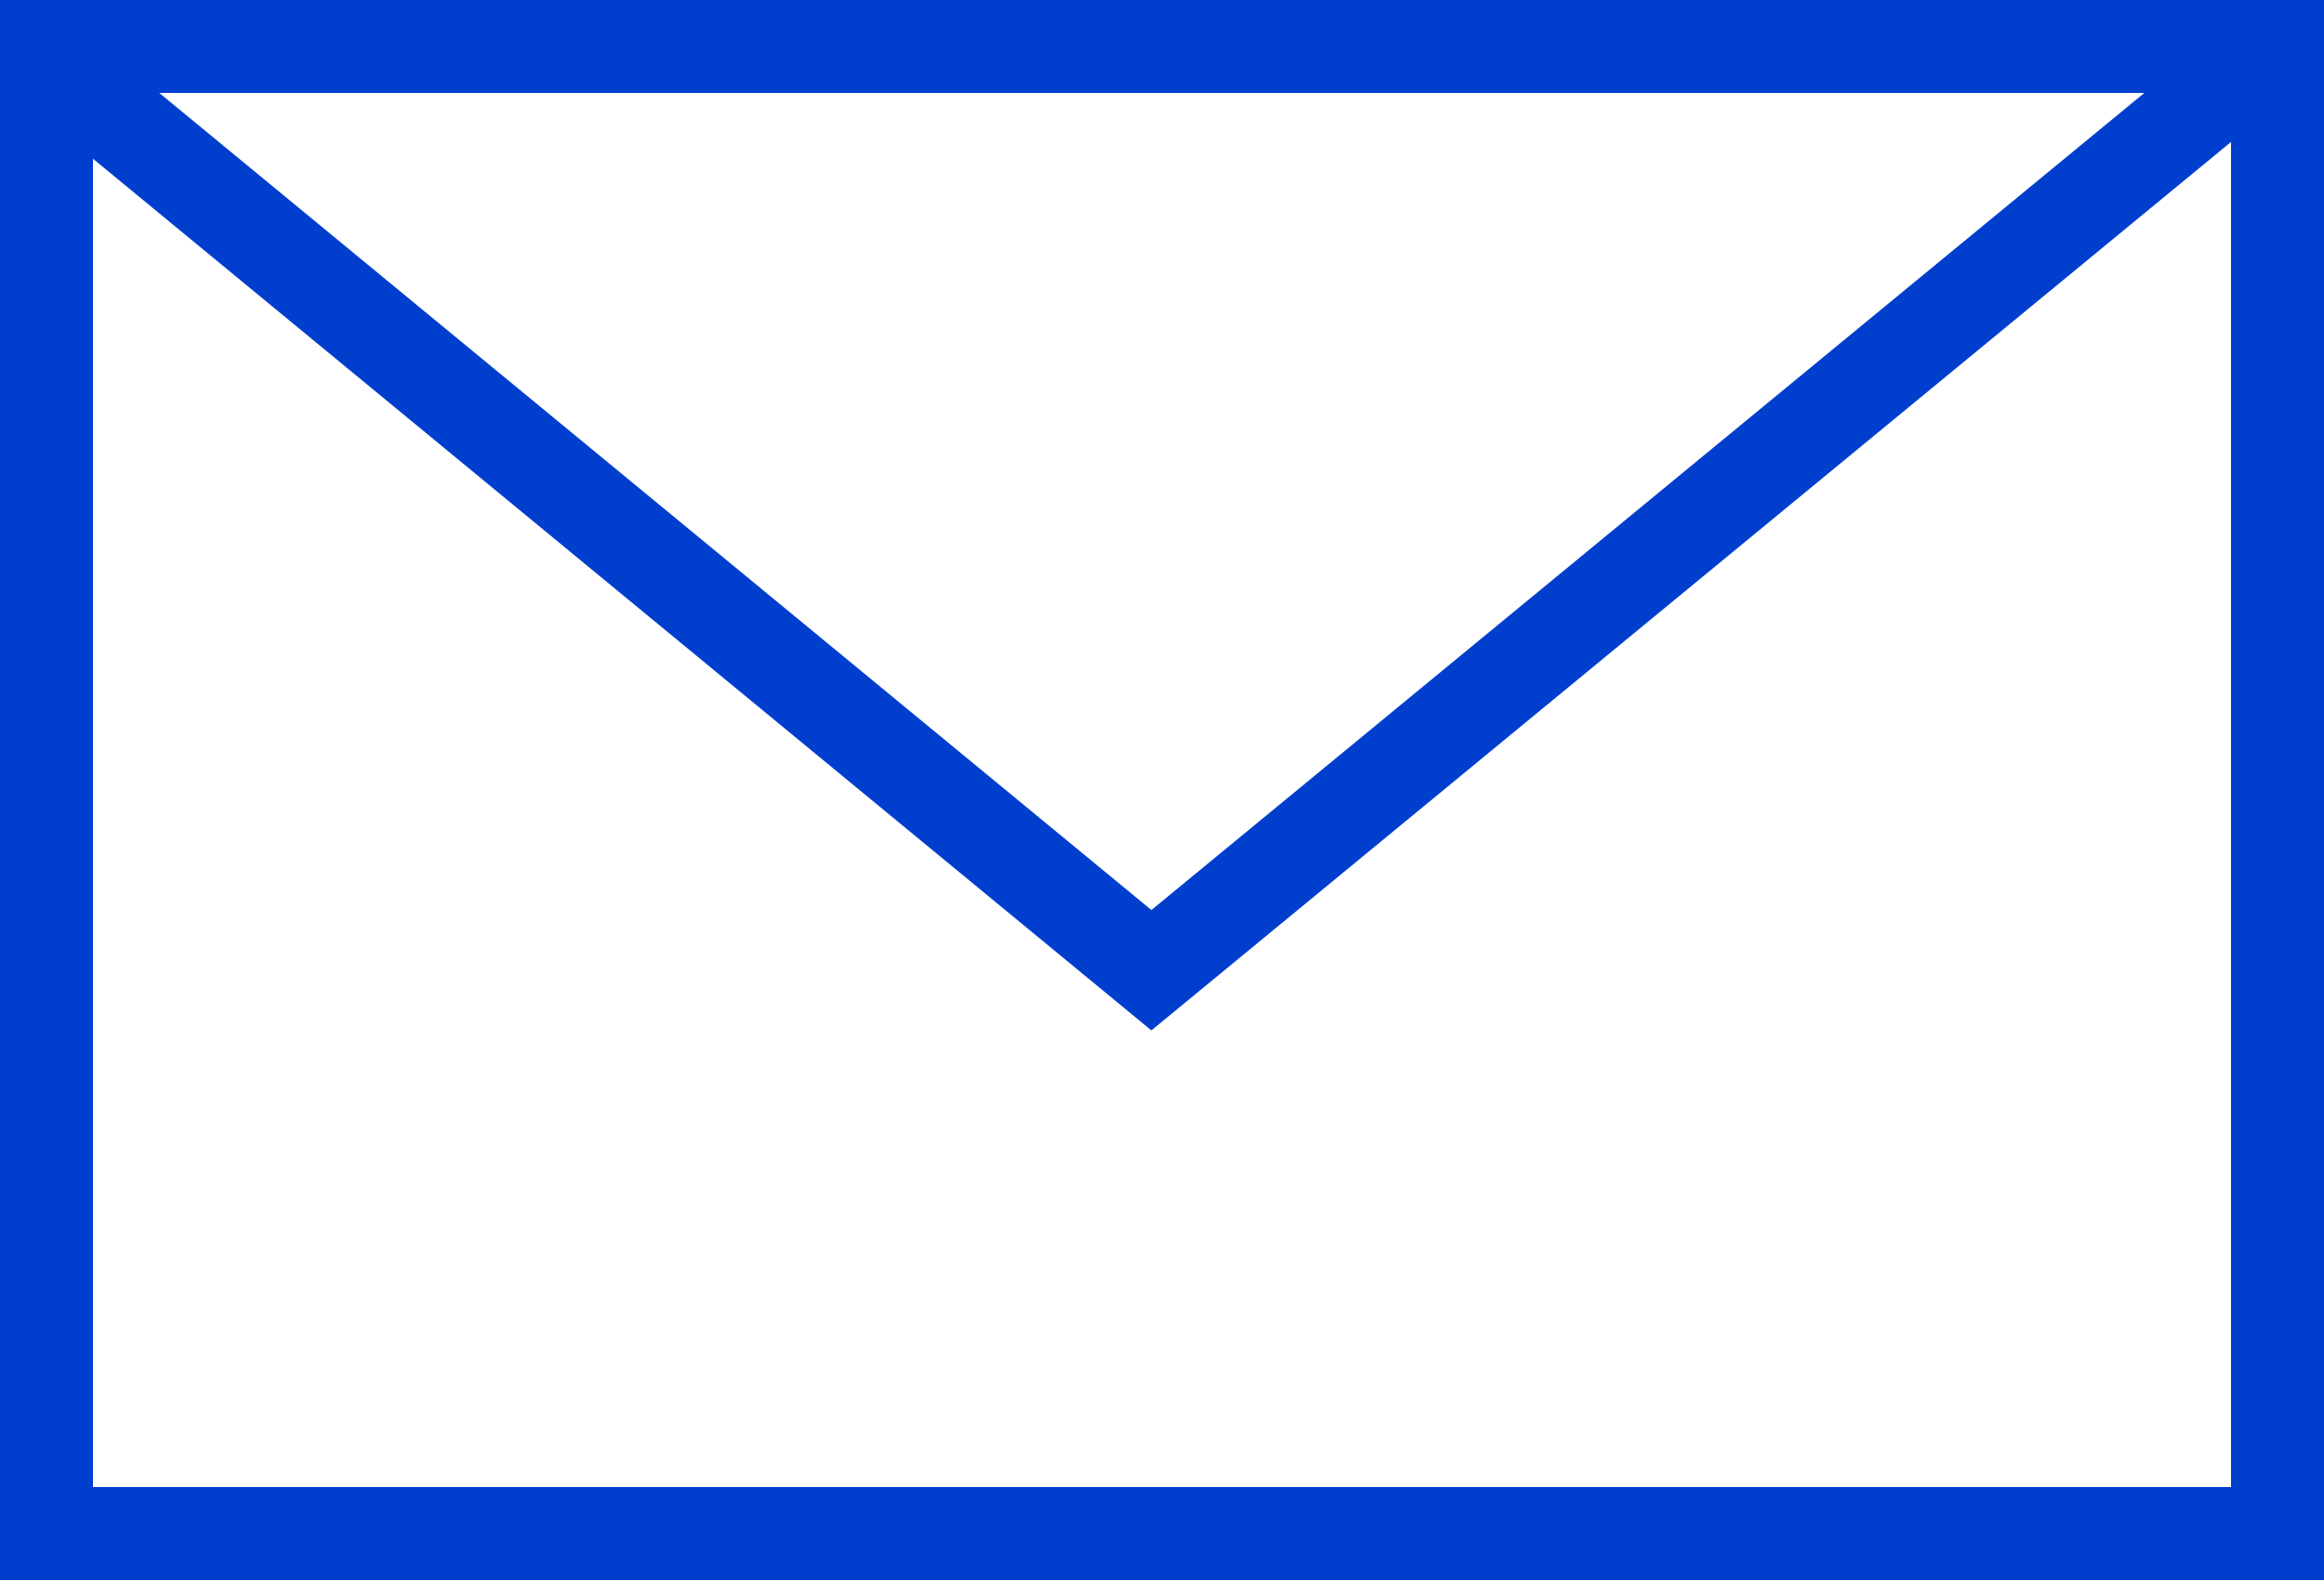
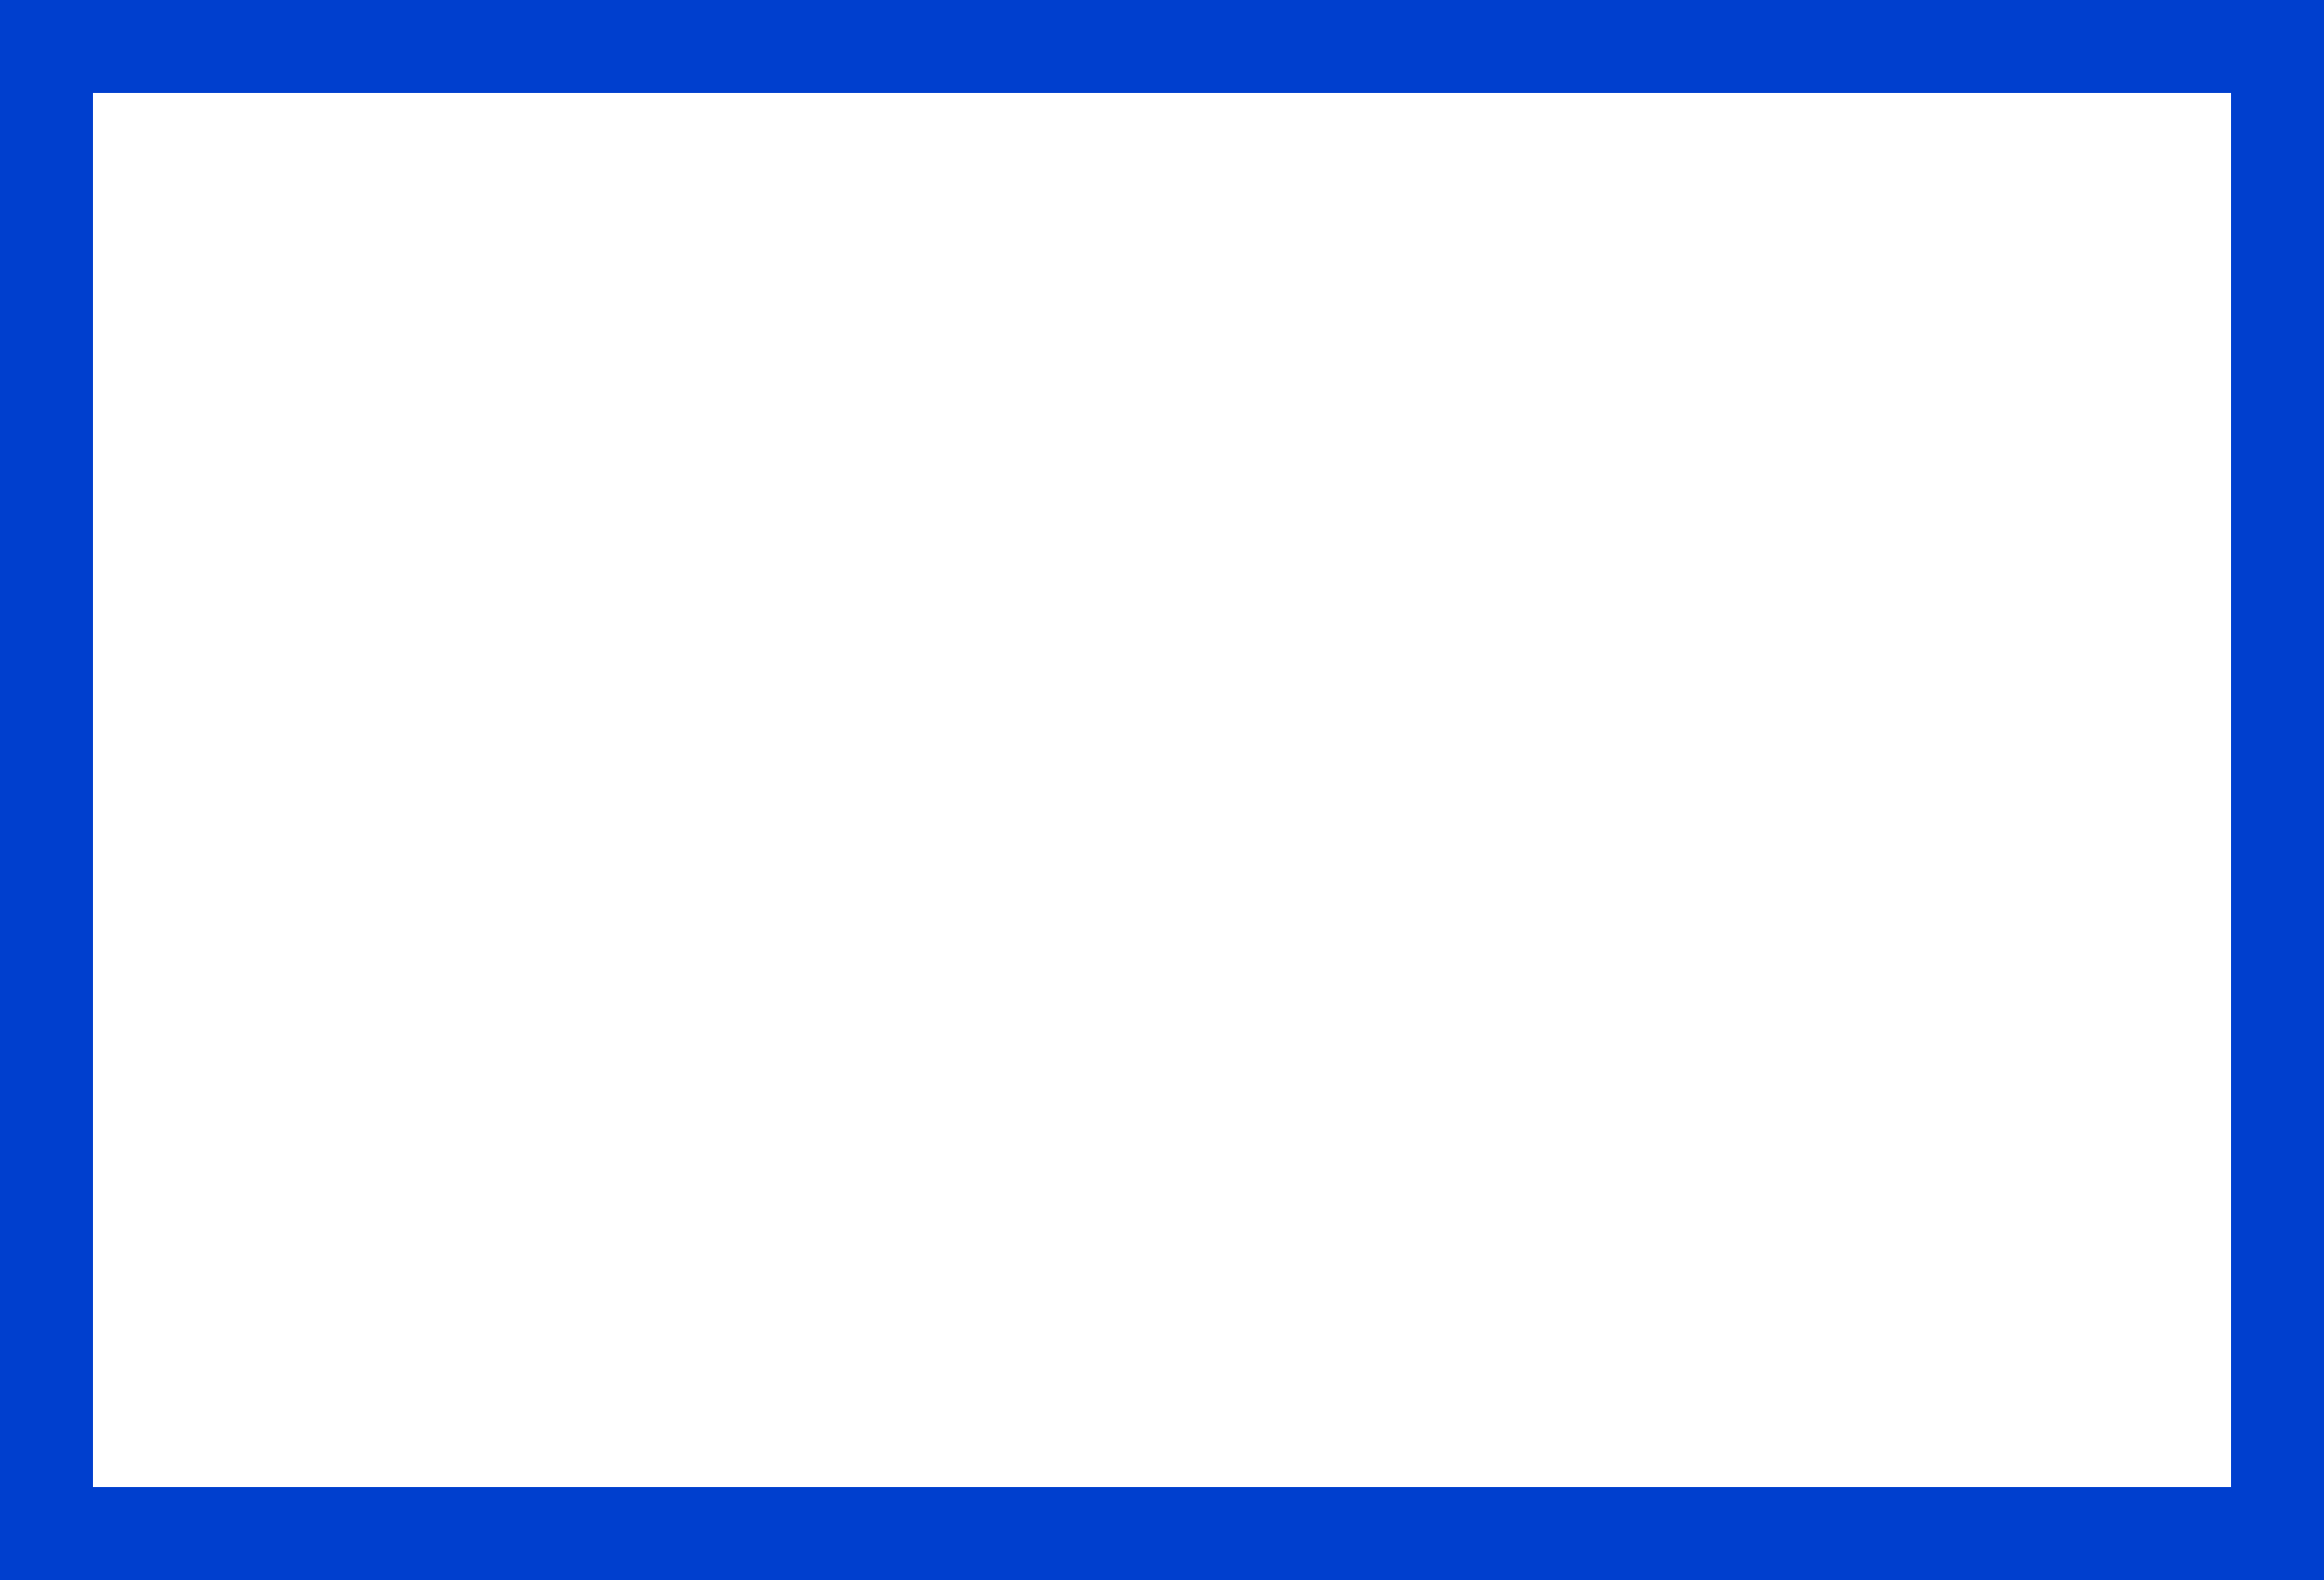
<svg xmlns="http://www.w3.org/2000/svg" width="25" height="17" viewBox="0 0 25 17">
  <defs>
    <style>.a{fill:none;stroke:#003fce;}</style>
  </defs>
  <g transform="translate(0.5 0.5)">
    <rect class="a" width="24" height="16" />
-     <path class="a" d="M518.3,279.269l11.641,9.589,11.65-9.589" transform="translate(-518.055 -278.919)" />
  </g>
</svg>